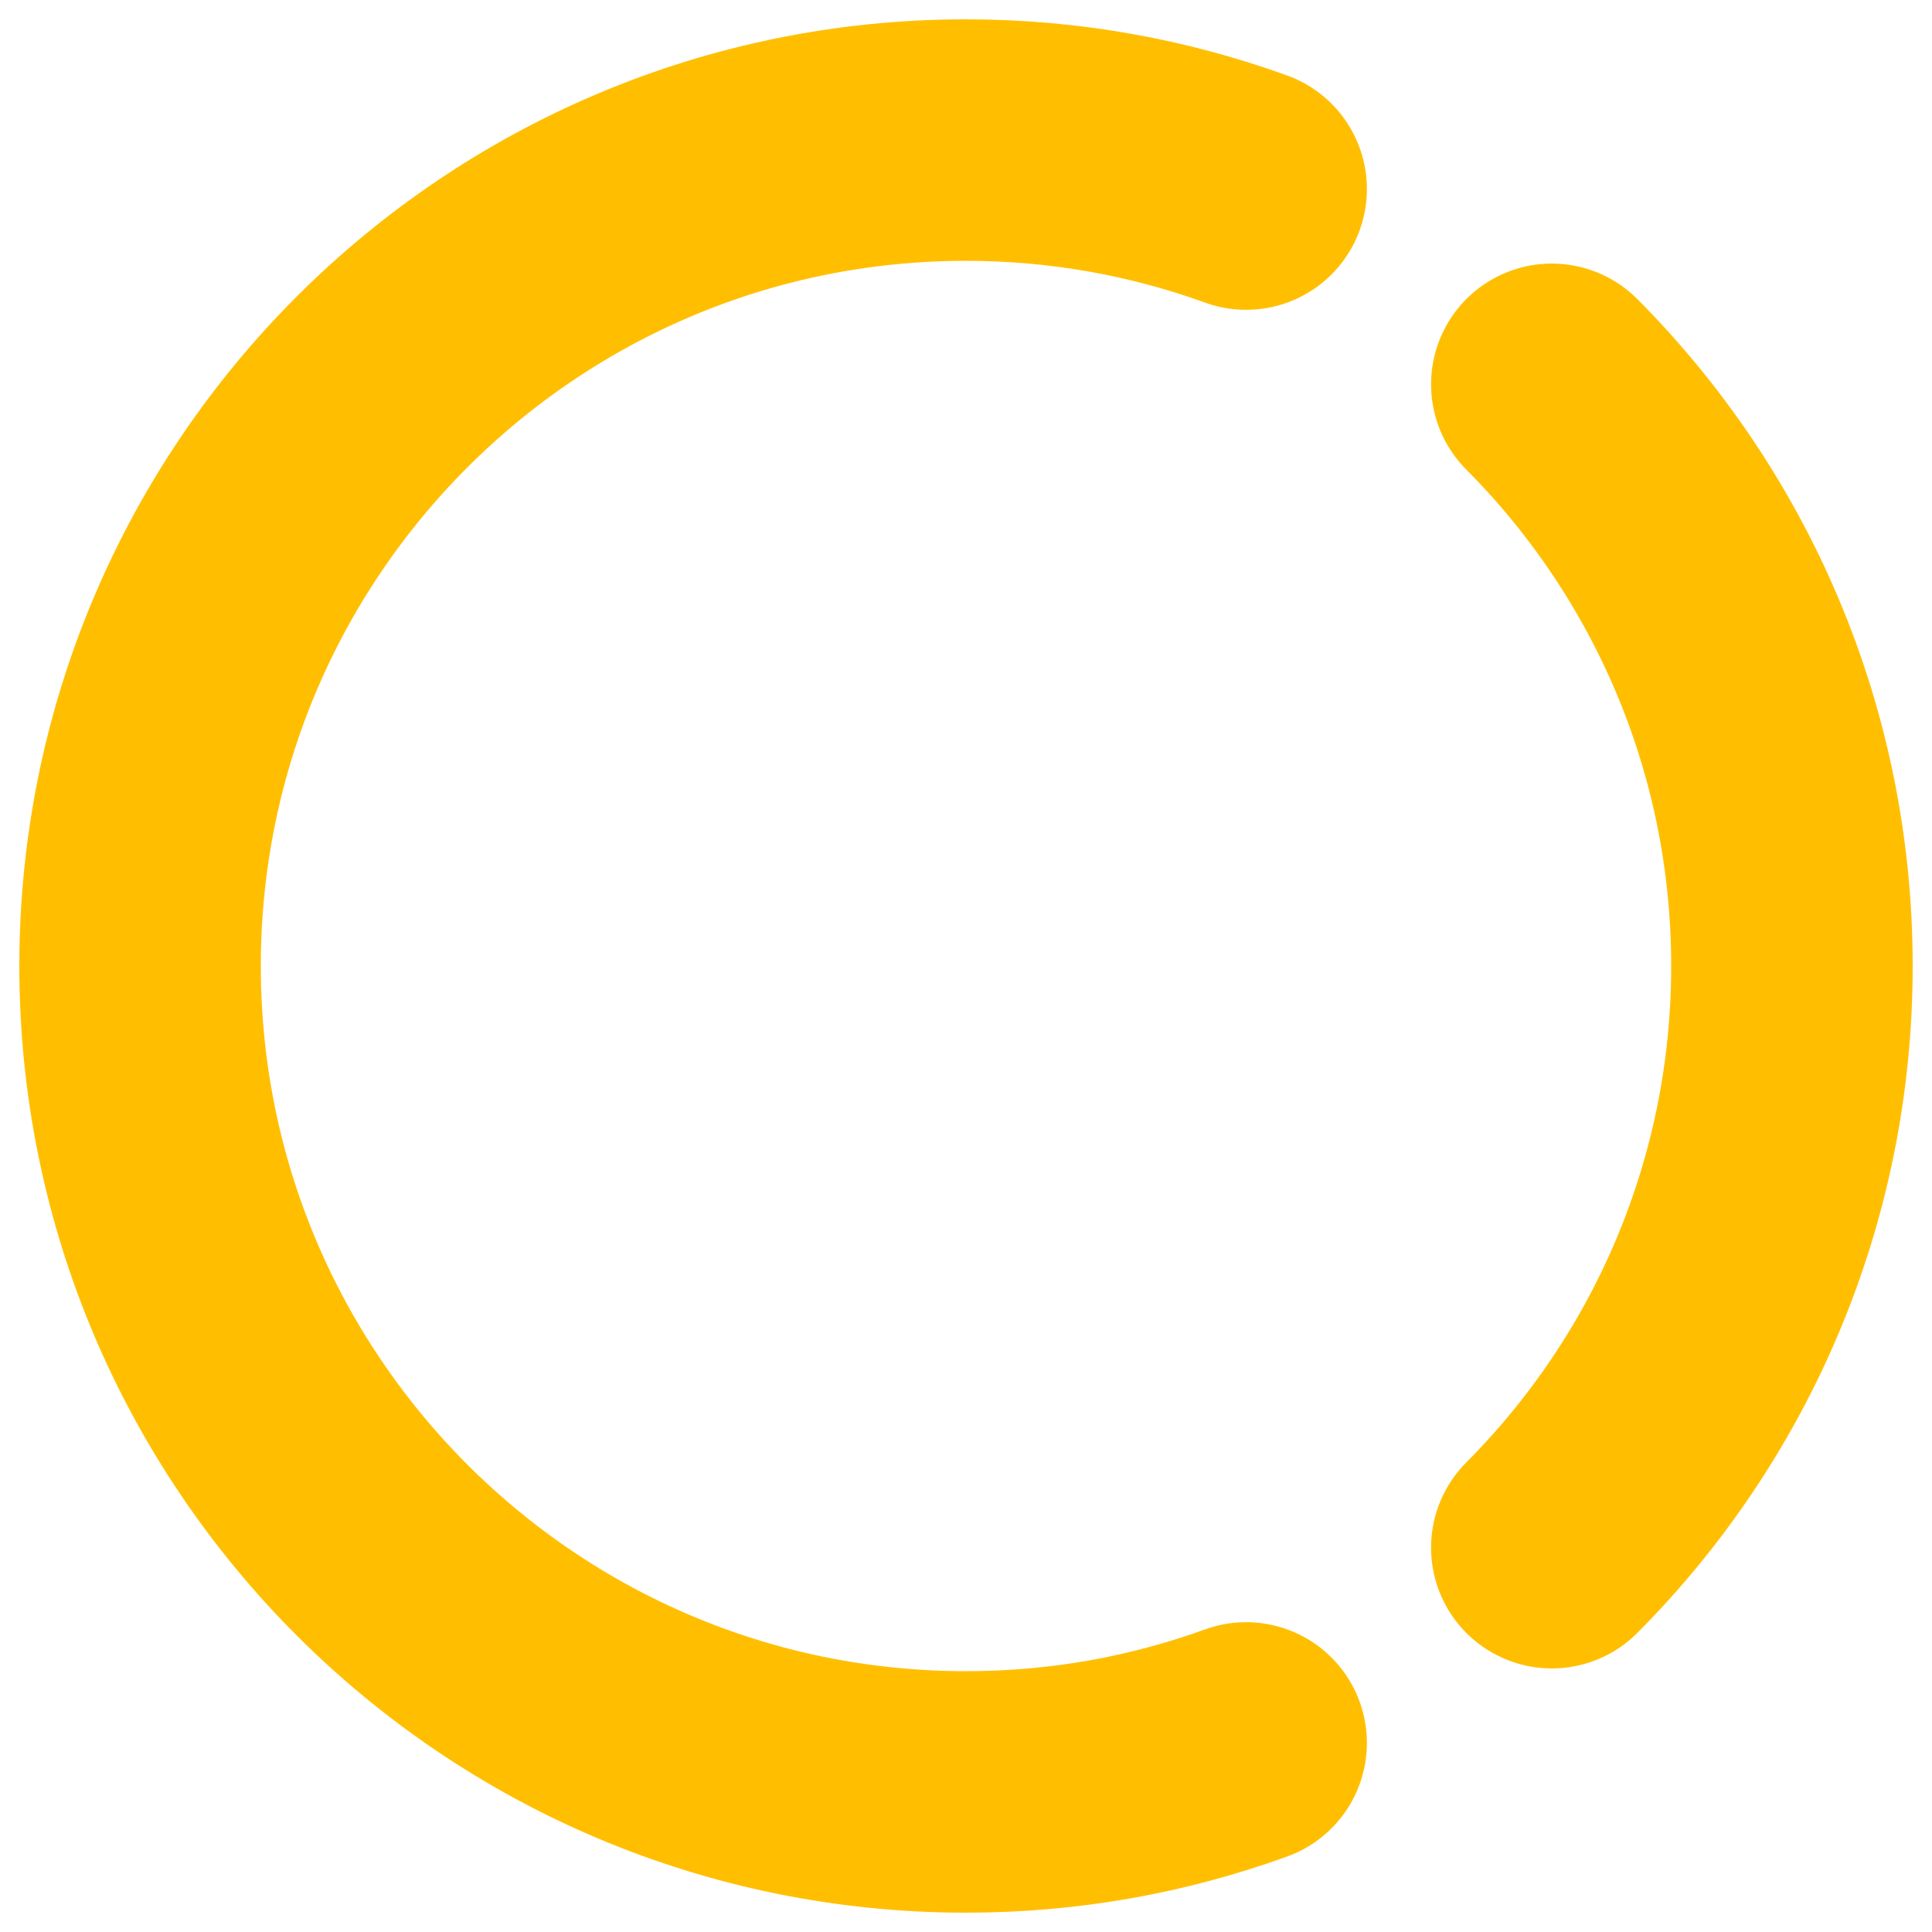
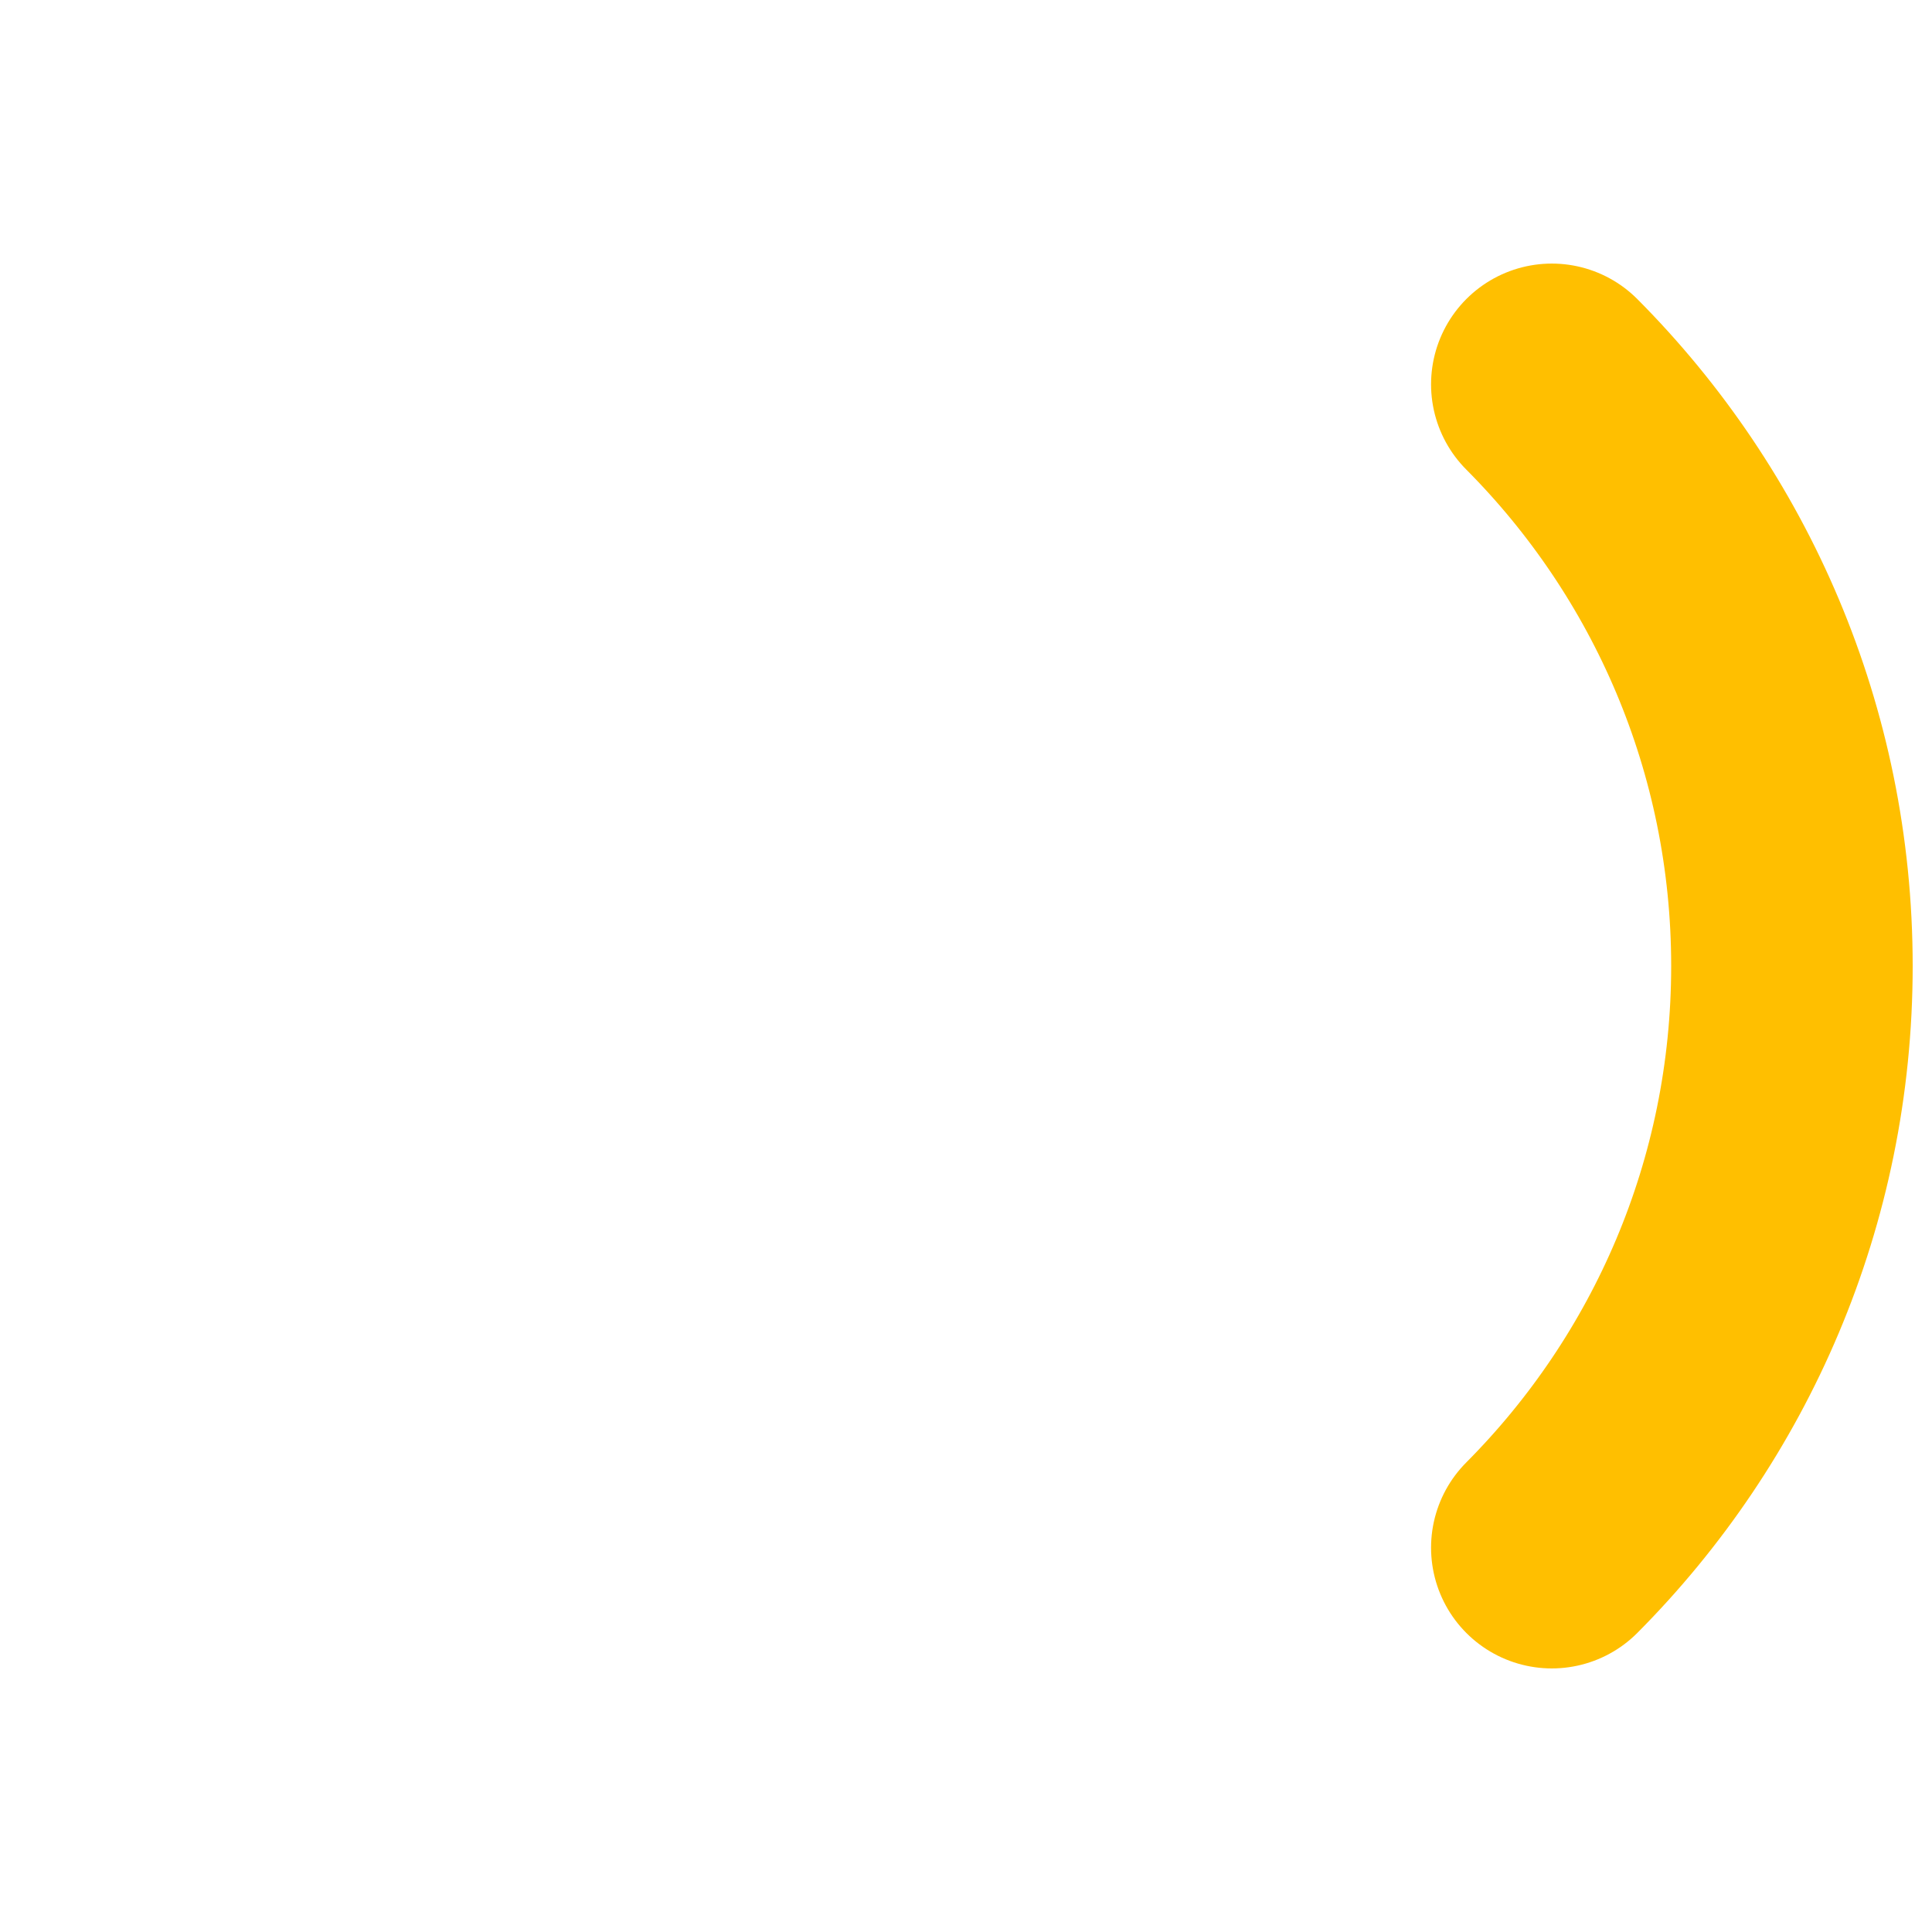
<svg xmlns="http://www.w3.org/2000/svg" version="1.1" id="Layer_1" x="0px" y="0px" viewBox="0 0 280 280" style="enable-background:new 0 0 280 280;" xml:space="preserve">
  <style type="text/css">
	.st0{fill:none;stroke:#FFBF00;stroke-width:35;stroke-linecap:round;stroke-linejoin:round;stroke-miterlimit:10;}
</style>
  <g>
    <path class="st0" d="M224.9,224.3c21.5-21.6,34.8-51.4,34.8-84.3c0-32.9-13.3-62.7-34.8-84.3" />
-     <path class="st0" d="M180.6,27.4c-12.7-4.6-26.4-7.1-40.6-7.1C73.9,20.3,20.3,73.9,20.3,140S73.9,259.7,140,259.7   c14.3,0,27.9-2.5,40.6-7.1" />
  </g>
</svg>